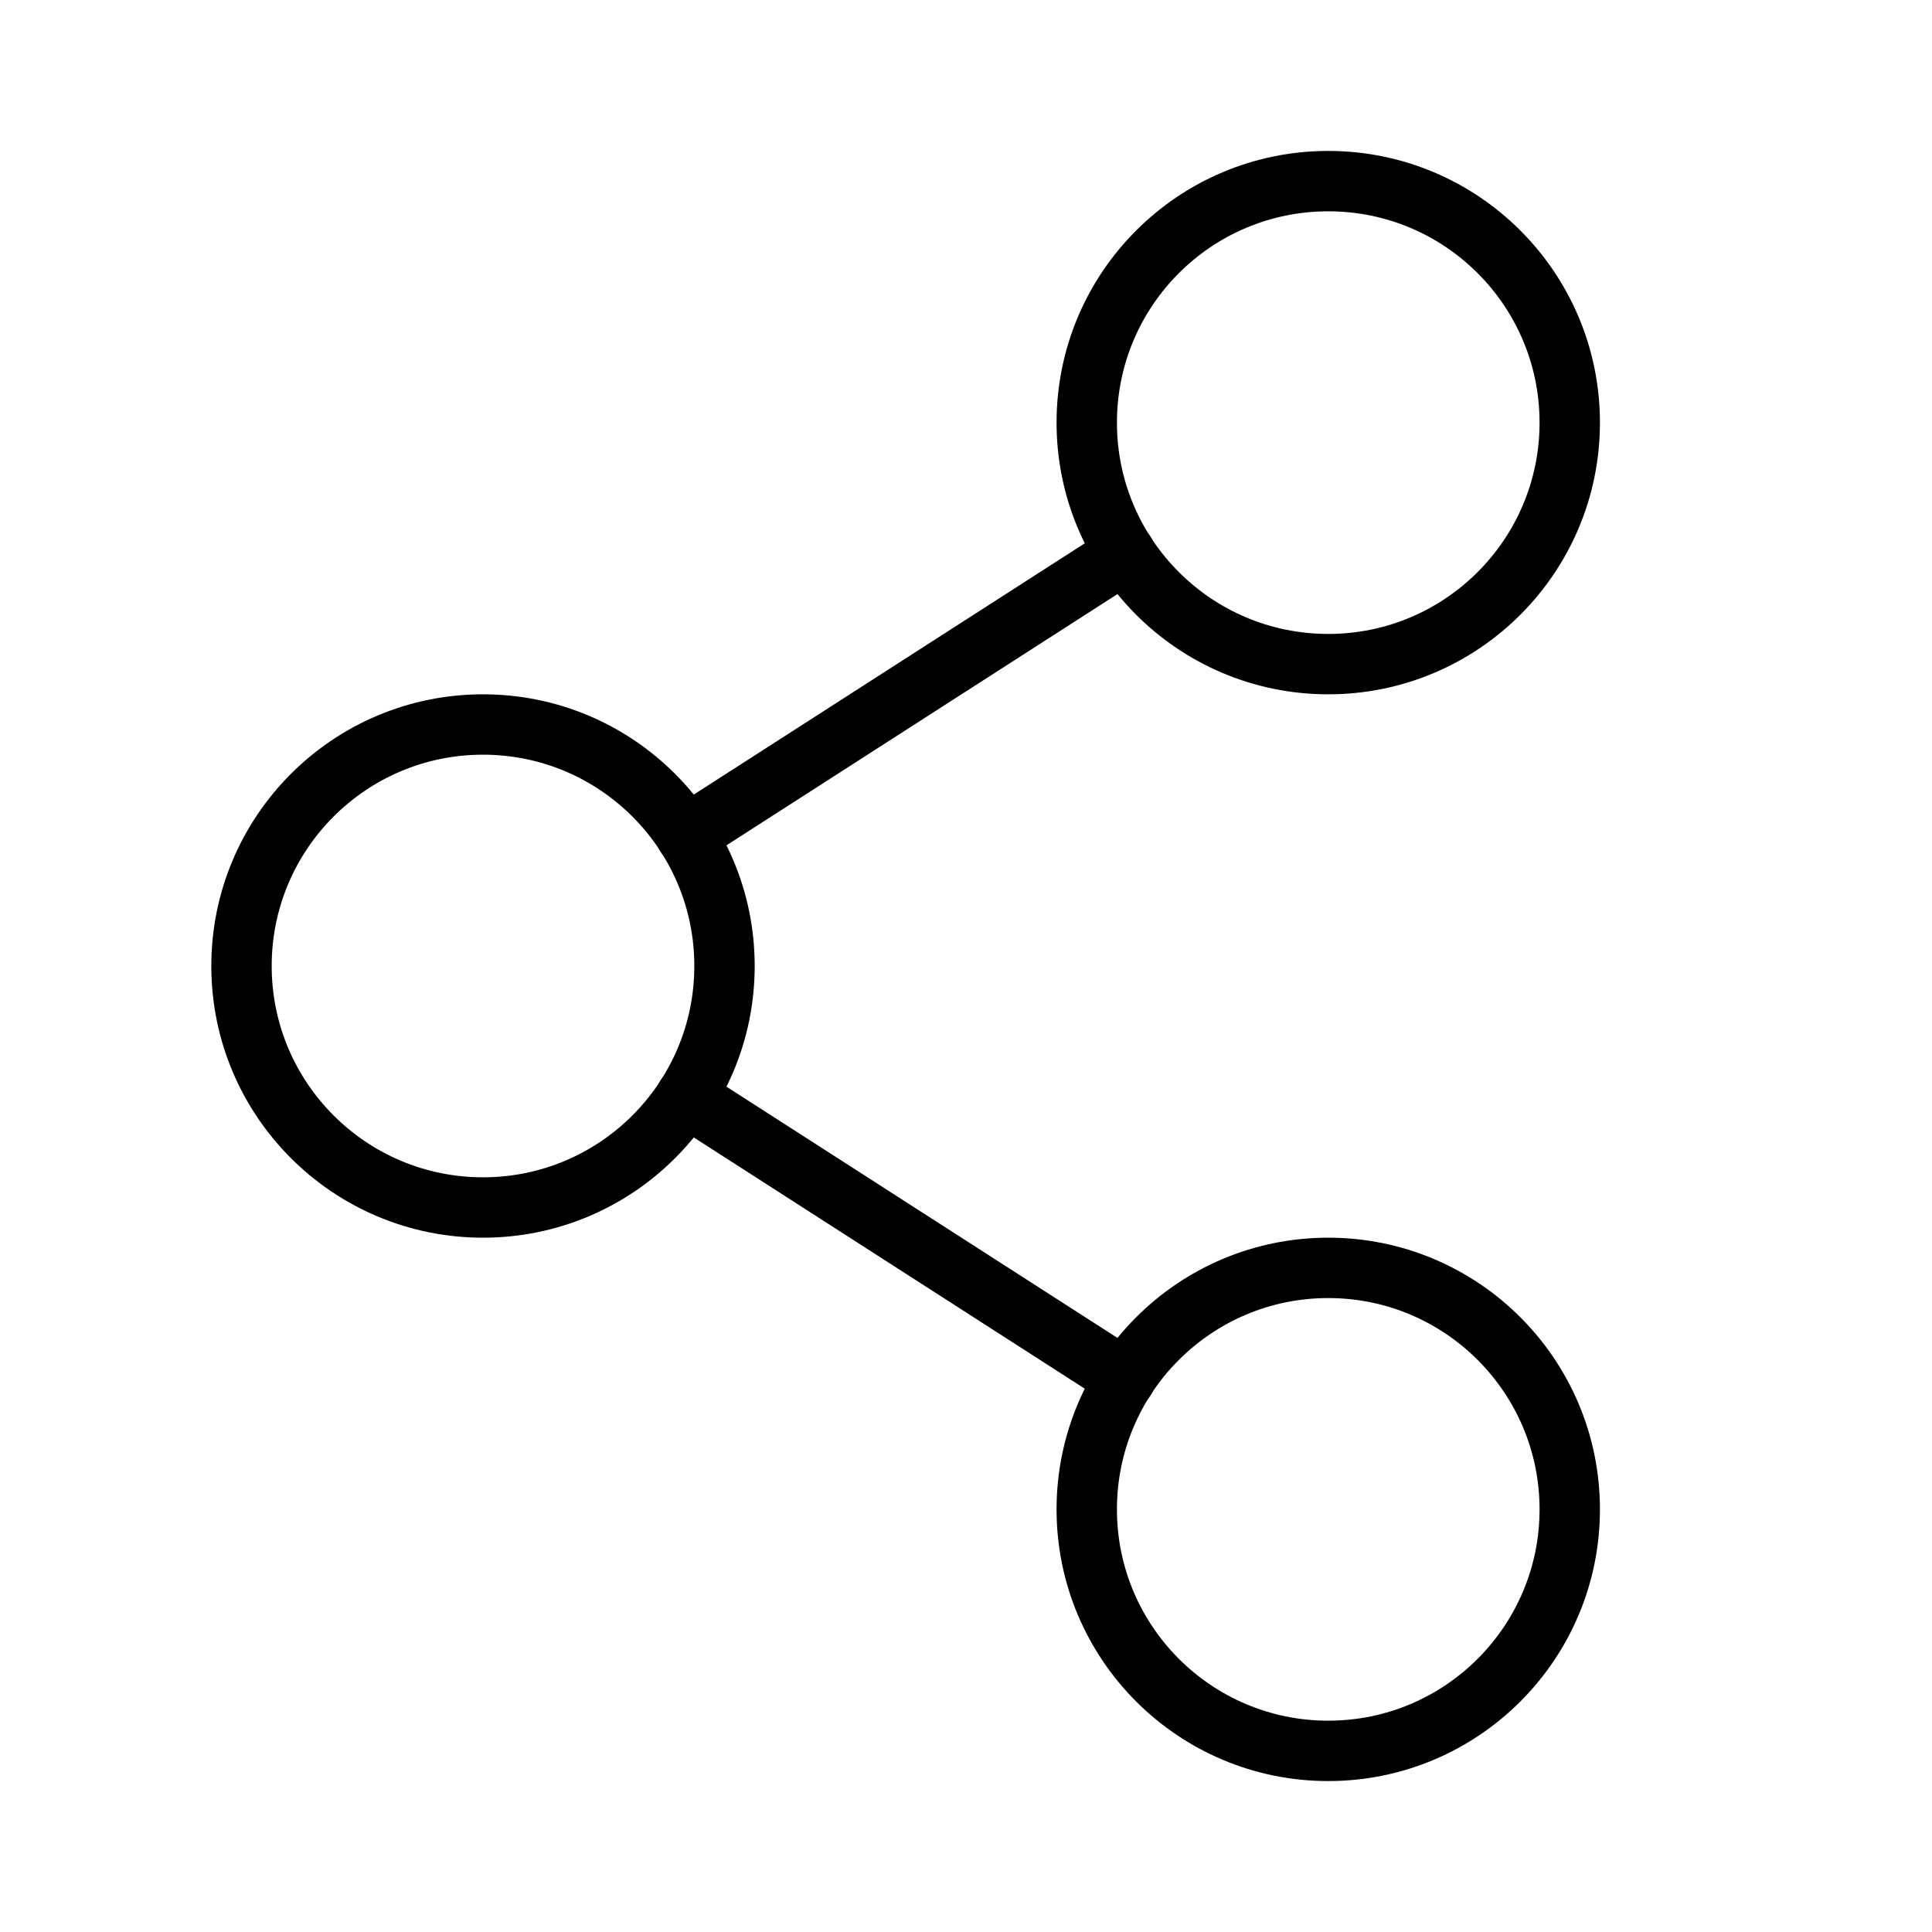
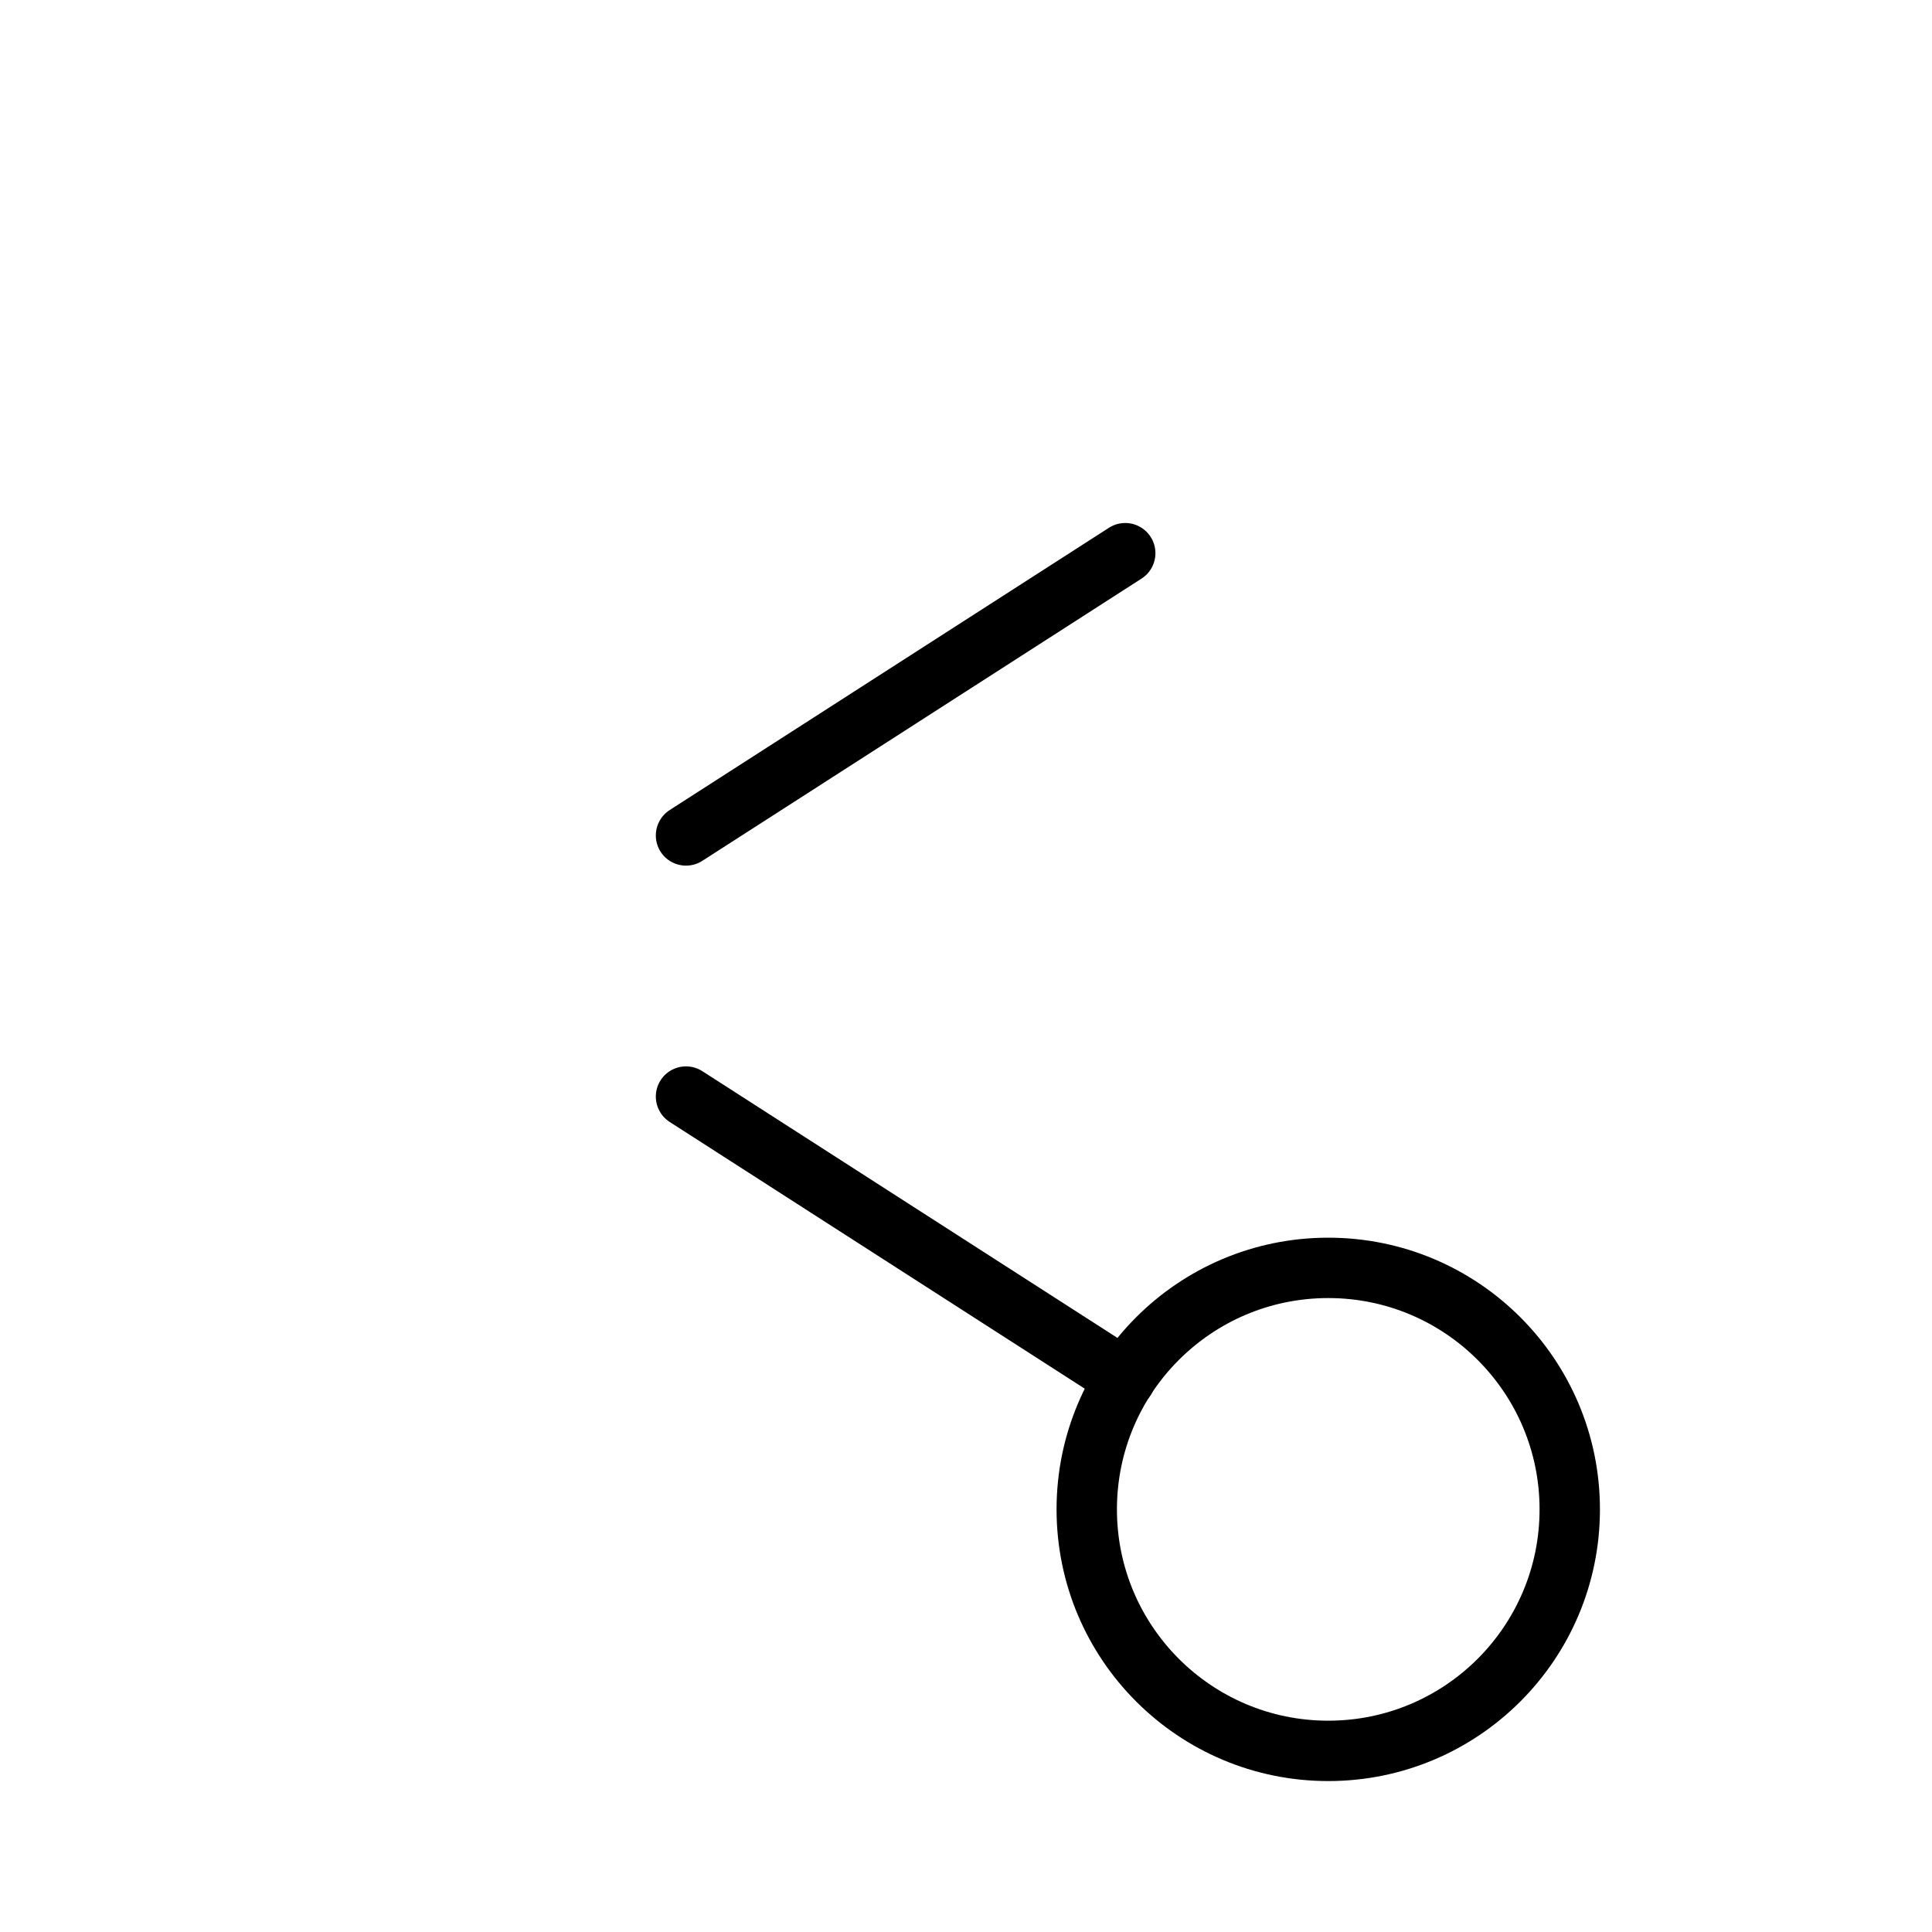
<svg xmlns="http://www.w3.org/2000/svg" viewBox="0 0 256 256">
  <rect width="256" height="256" fill="none" />
-   <circle cx="64" cy="128" r="32" fill="none" stroke="#000" stroke-linecap="round" stroke-linejoin="round" stroke-width="8" />
  <circle cx="176" cy="200" r="32" fill="none" stroke="#000" stroke-linecap="round" stroke-linejoin="round" stroke-width="8" />
-   <circle cx="176" cy="56" r="32" fill="none" stroke="#000" stroke-linecap="round" stroke-linejoin="round" stroke-width="8" />
  <line x1="149.1" y1="73.3" x2="90.9" y2="110.7" fill="none" stroke="#000" stroke-linecap="round" stroke-linejoin="round" stroke-width="8" />
  <line x1="90.9" y1="145.3" x2="149.1" y2="182.7" fill="none" stroke="#000" stroke-linecap="round" stroke-linejoin="round" stroke-width="8" />
</svg>